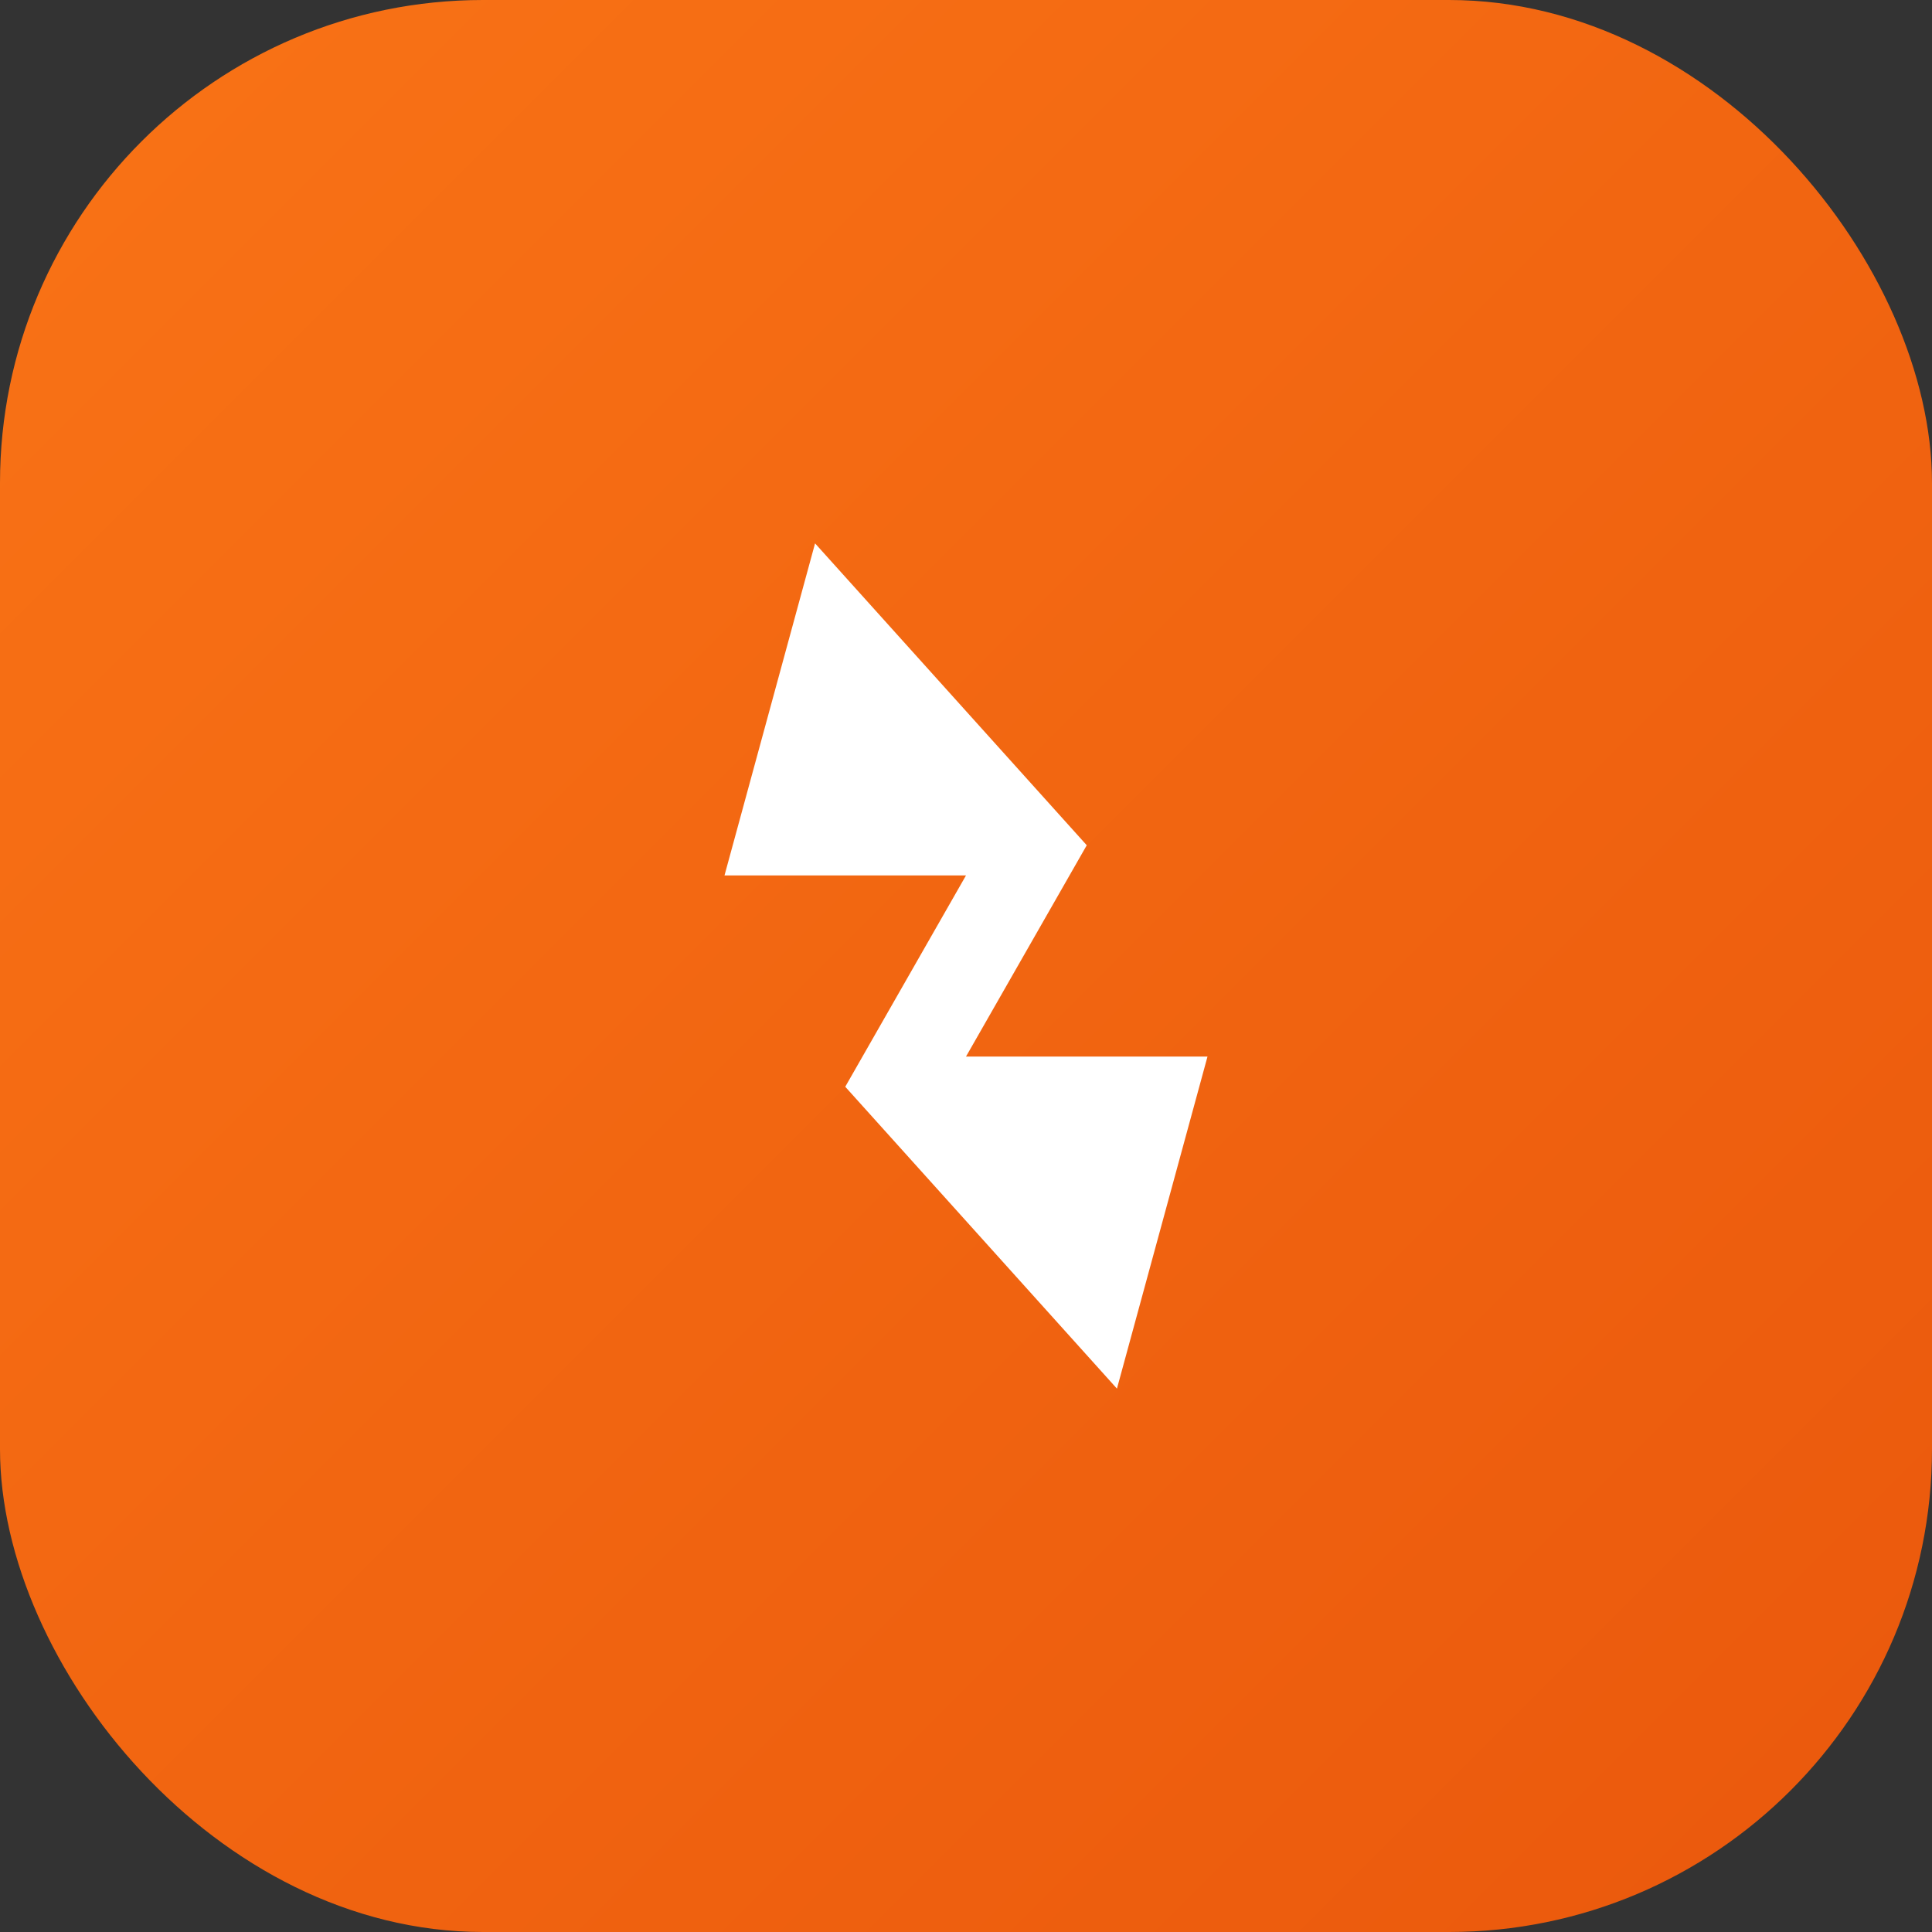
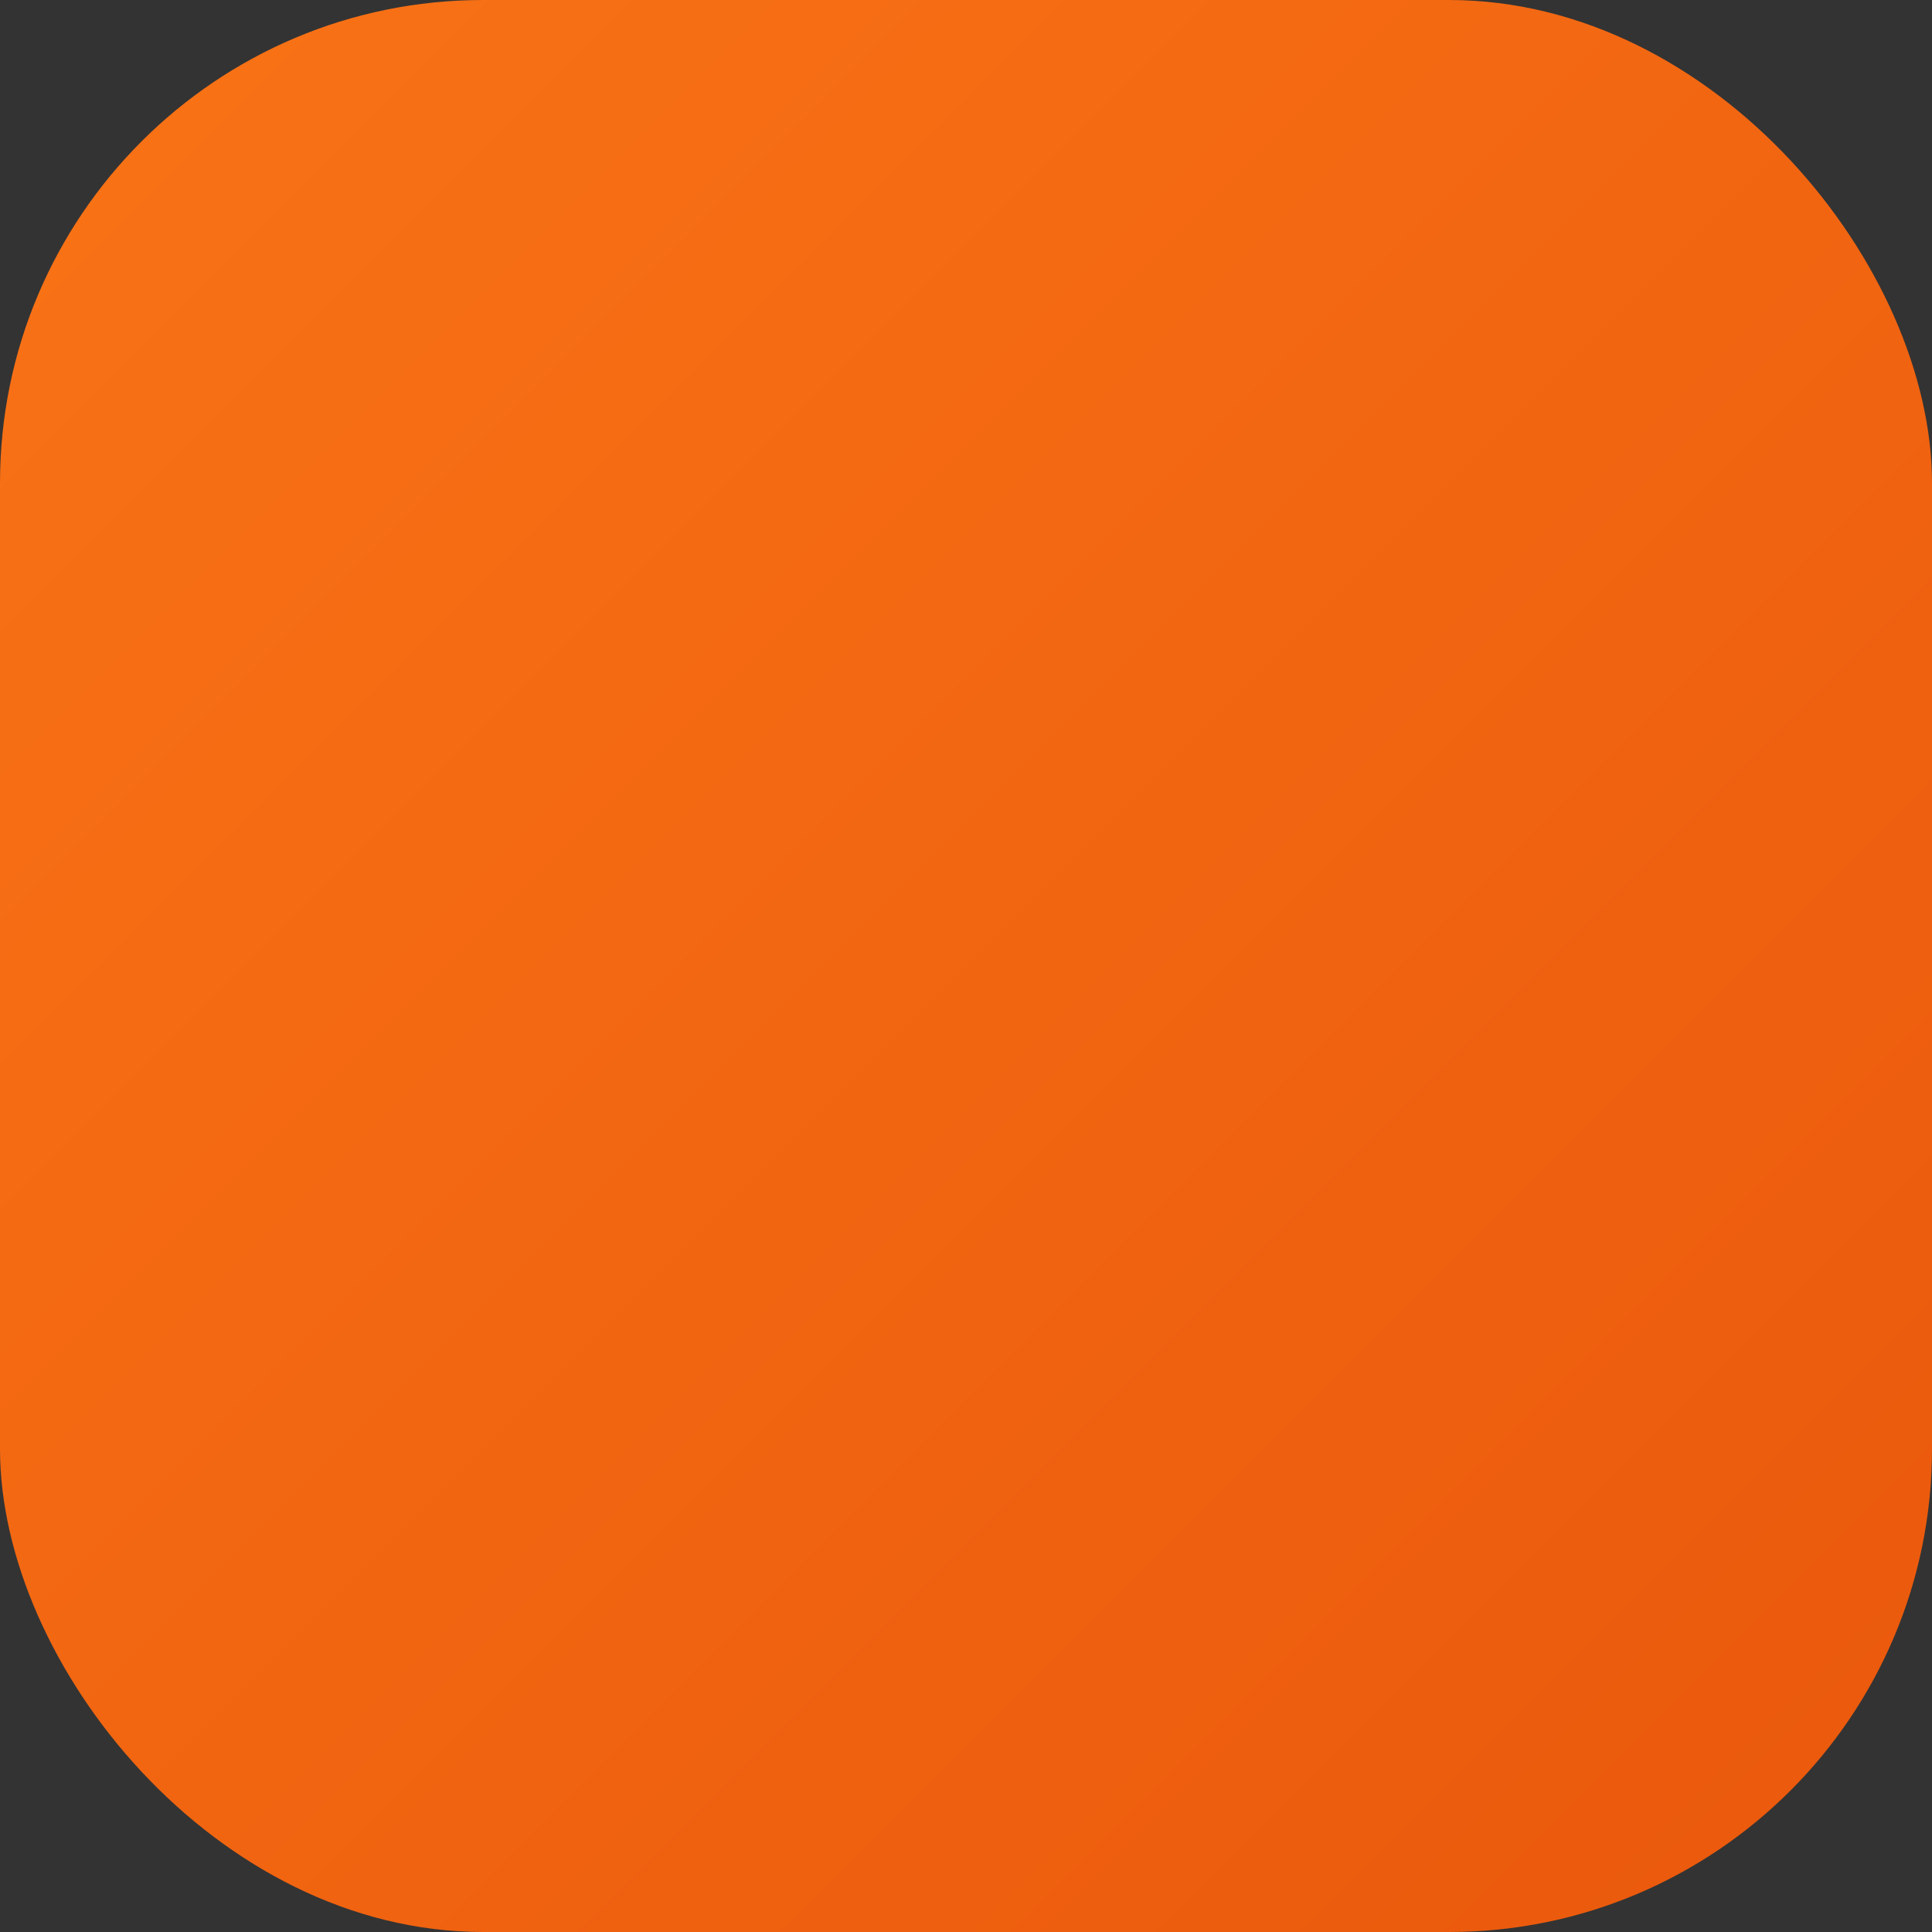
<svg xmlns="http://www.w3.org/2000/svg" width="32" height="32" viewBox="0 0 32 32" fill="none">
  <rect x="0" y="0" width="32" height="32" fill="#333333" stroke="none" />
  <defs>
    <linearGradient id="grad1" x1="0%" y1="0%" x2="100%" y2="100%">
      <stop offset="0%" style="stop-color:#F97316;stop-opacity:1" />
      <stop offset="100%" style="stop-color:#EA580C;stop-opacity:1" />
    </linearGradient>
  </defs>
  <rect width="32" height="32" rx="8" fill="url(#grad1)" />
-   <path d="M13.5 9L12 14.5H16L14 18L18.5 23L20 17.5H16L18 14L13.5 9Z" fill="white" />
</svg>